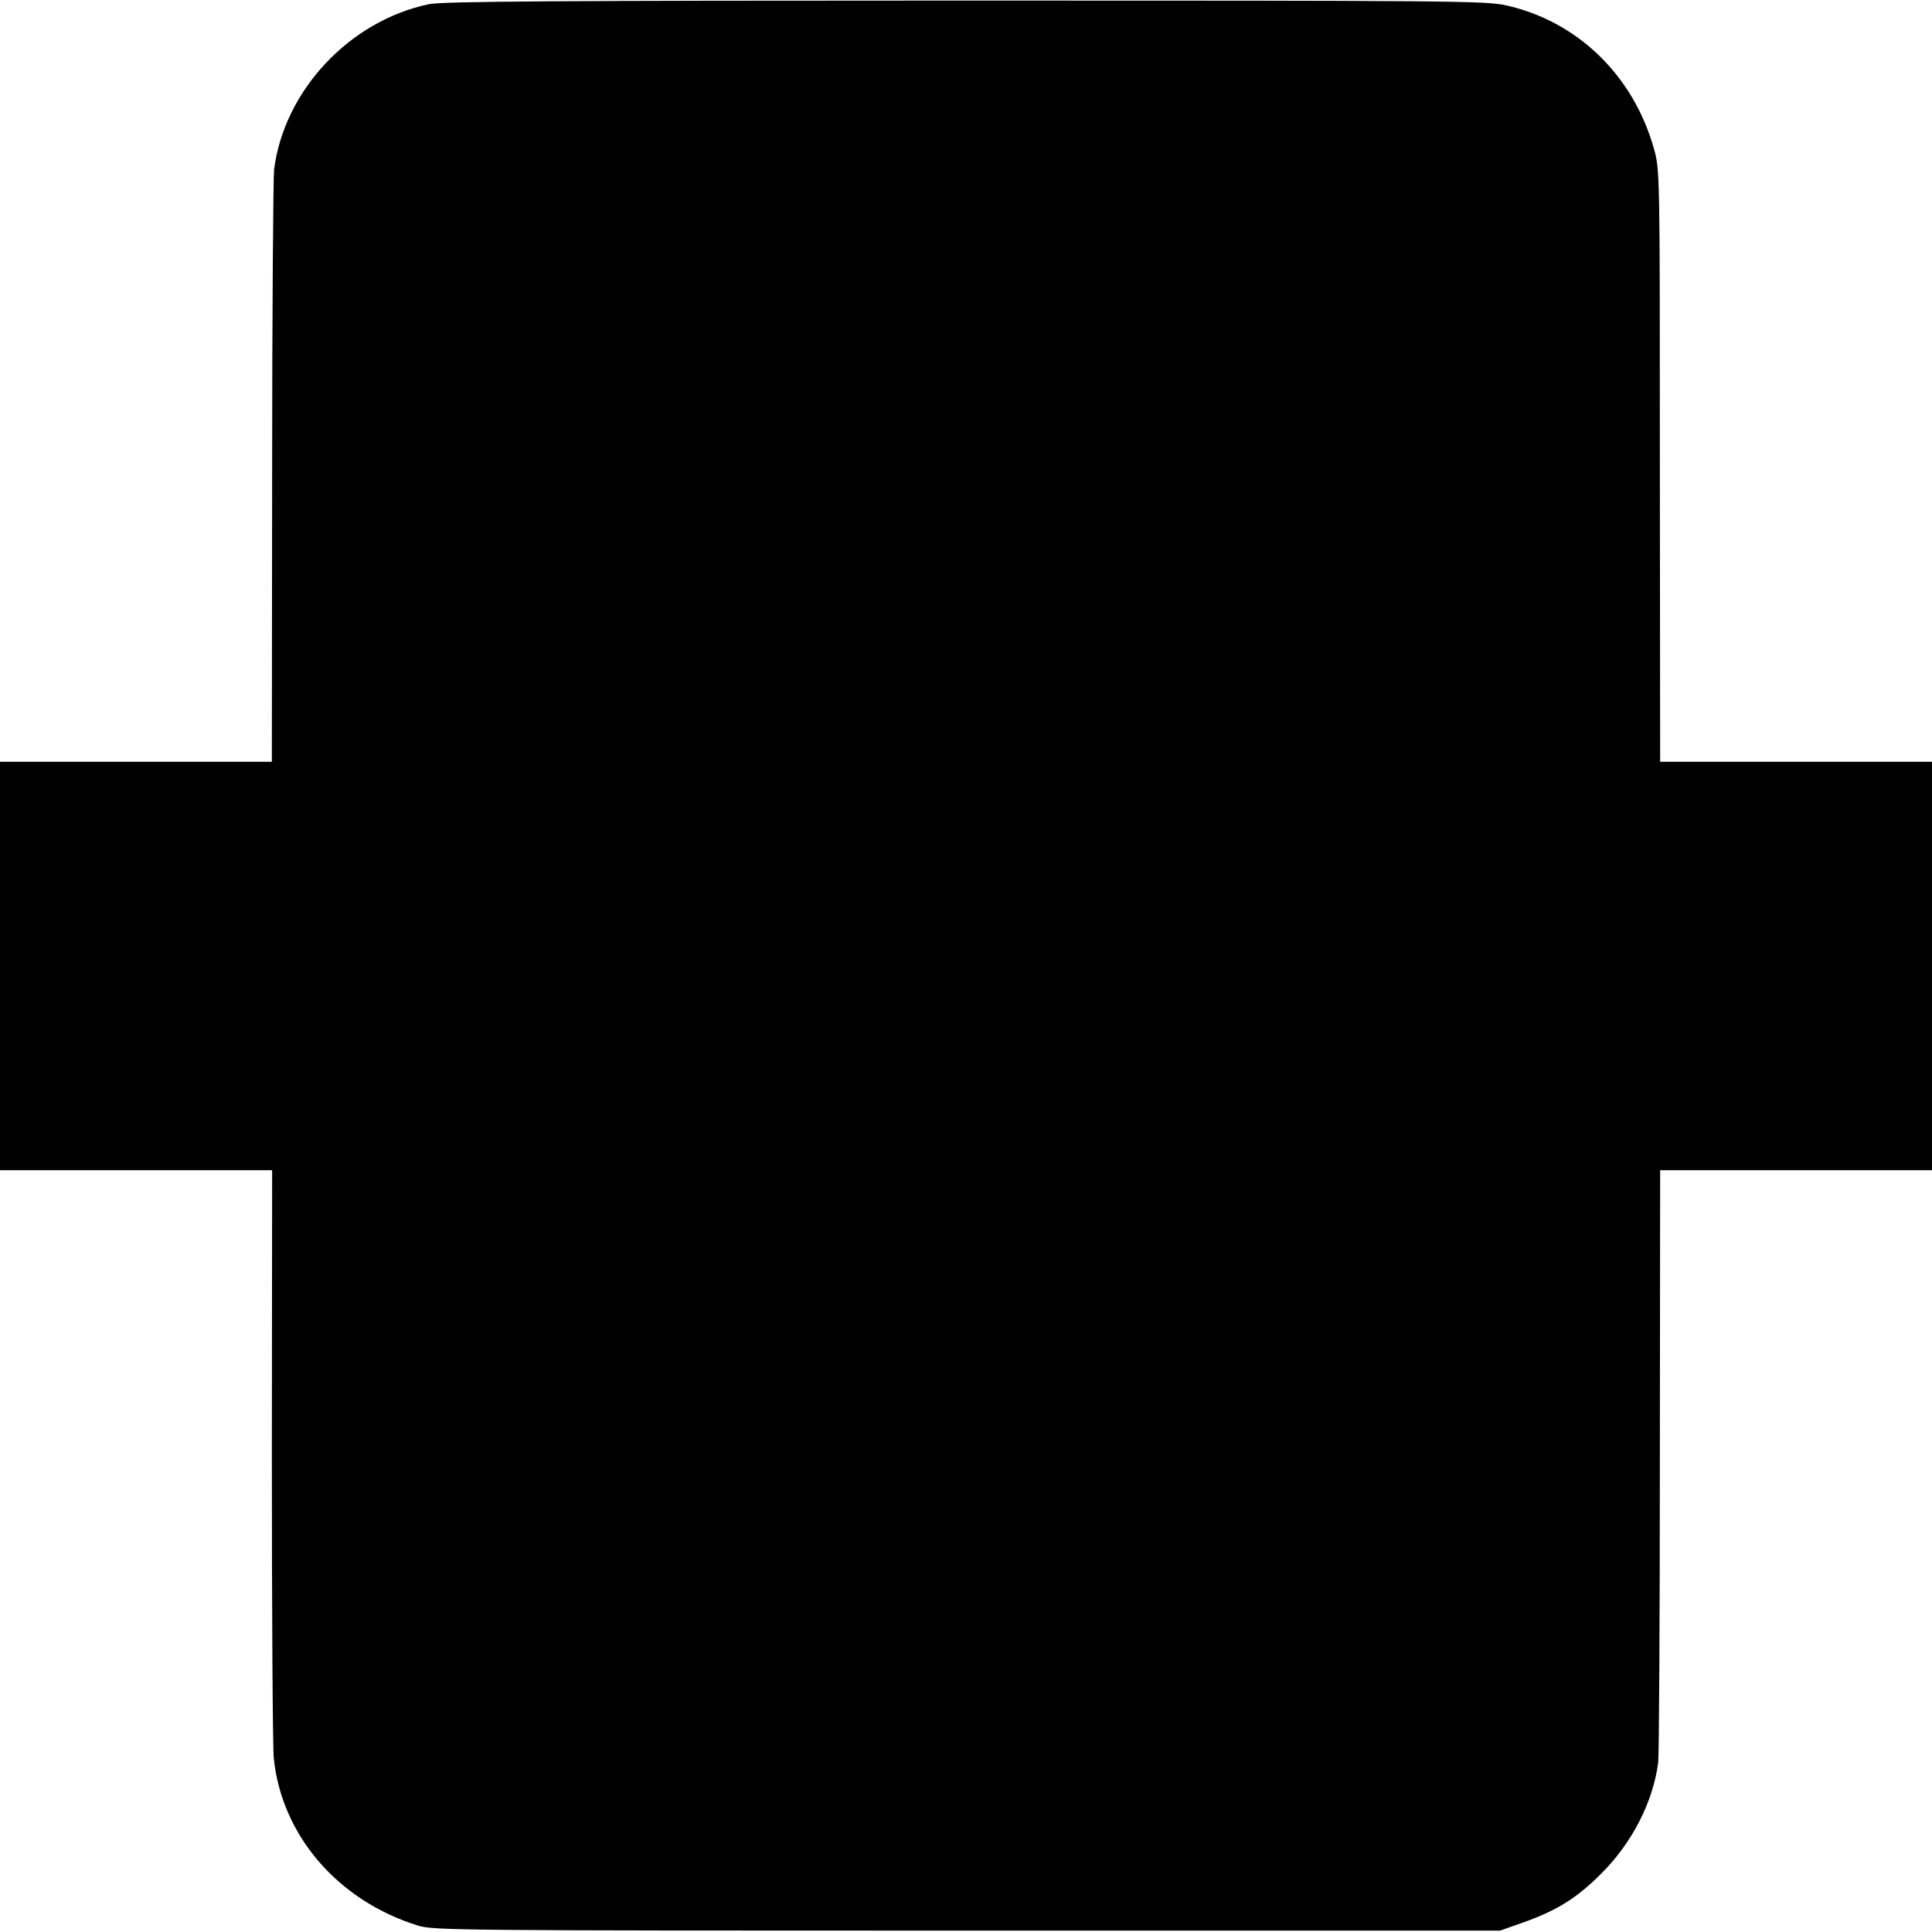
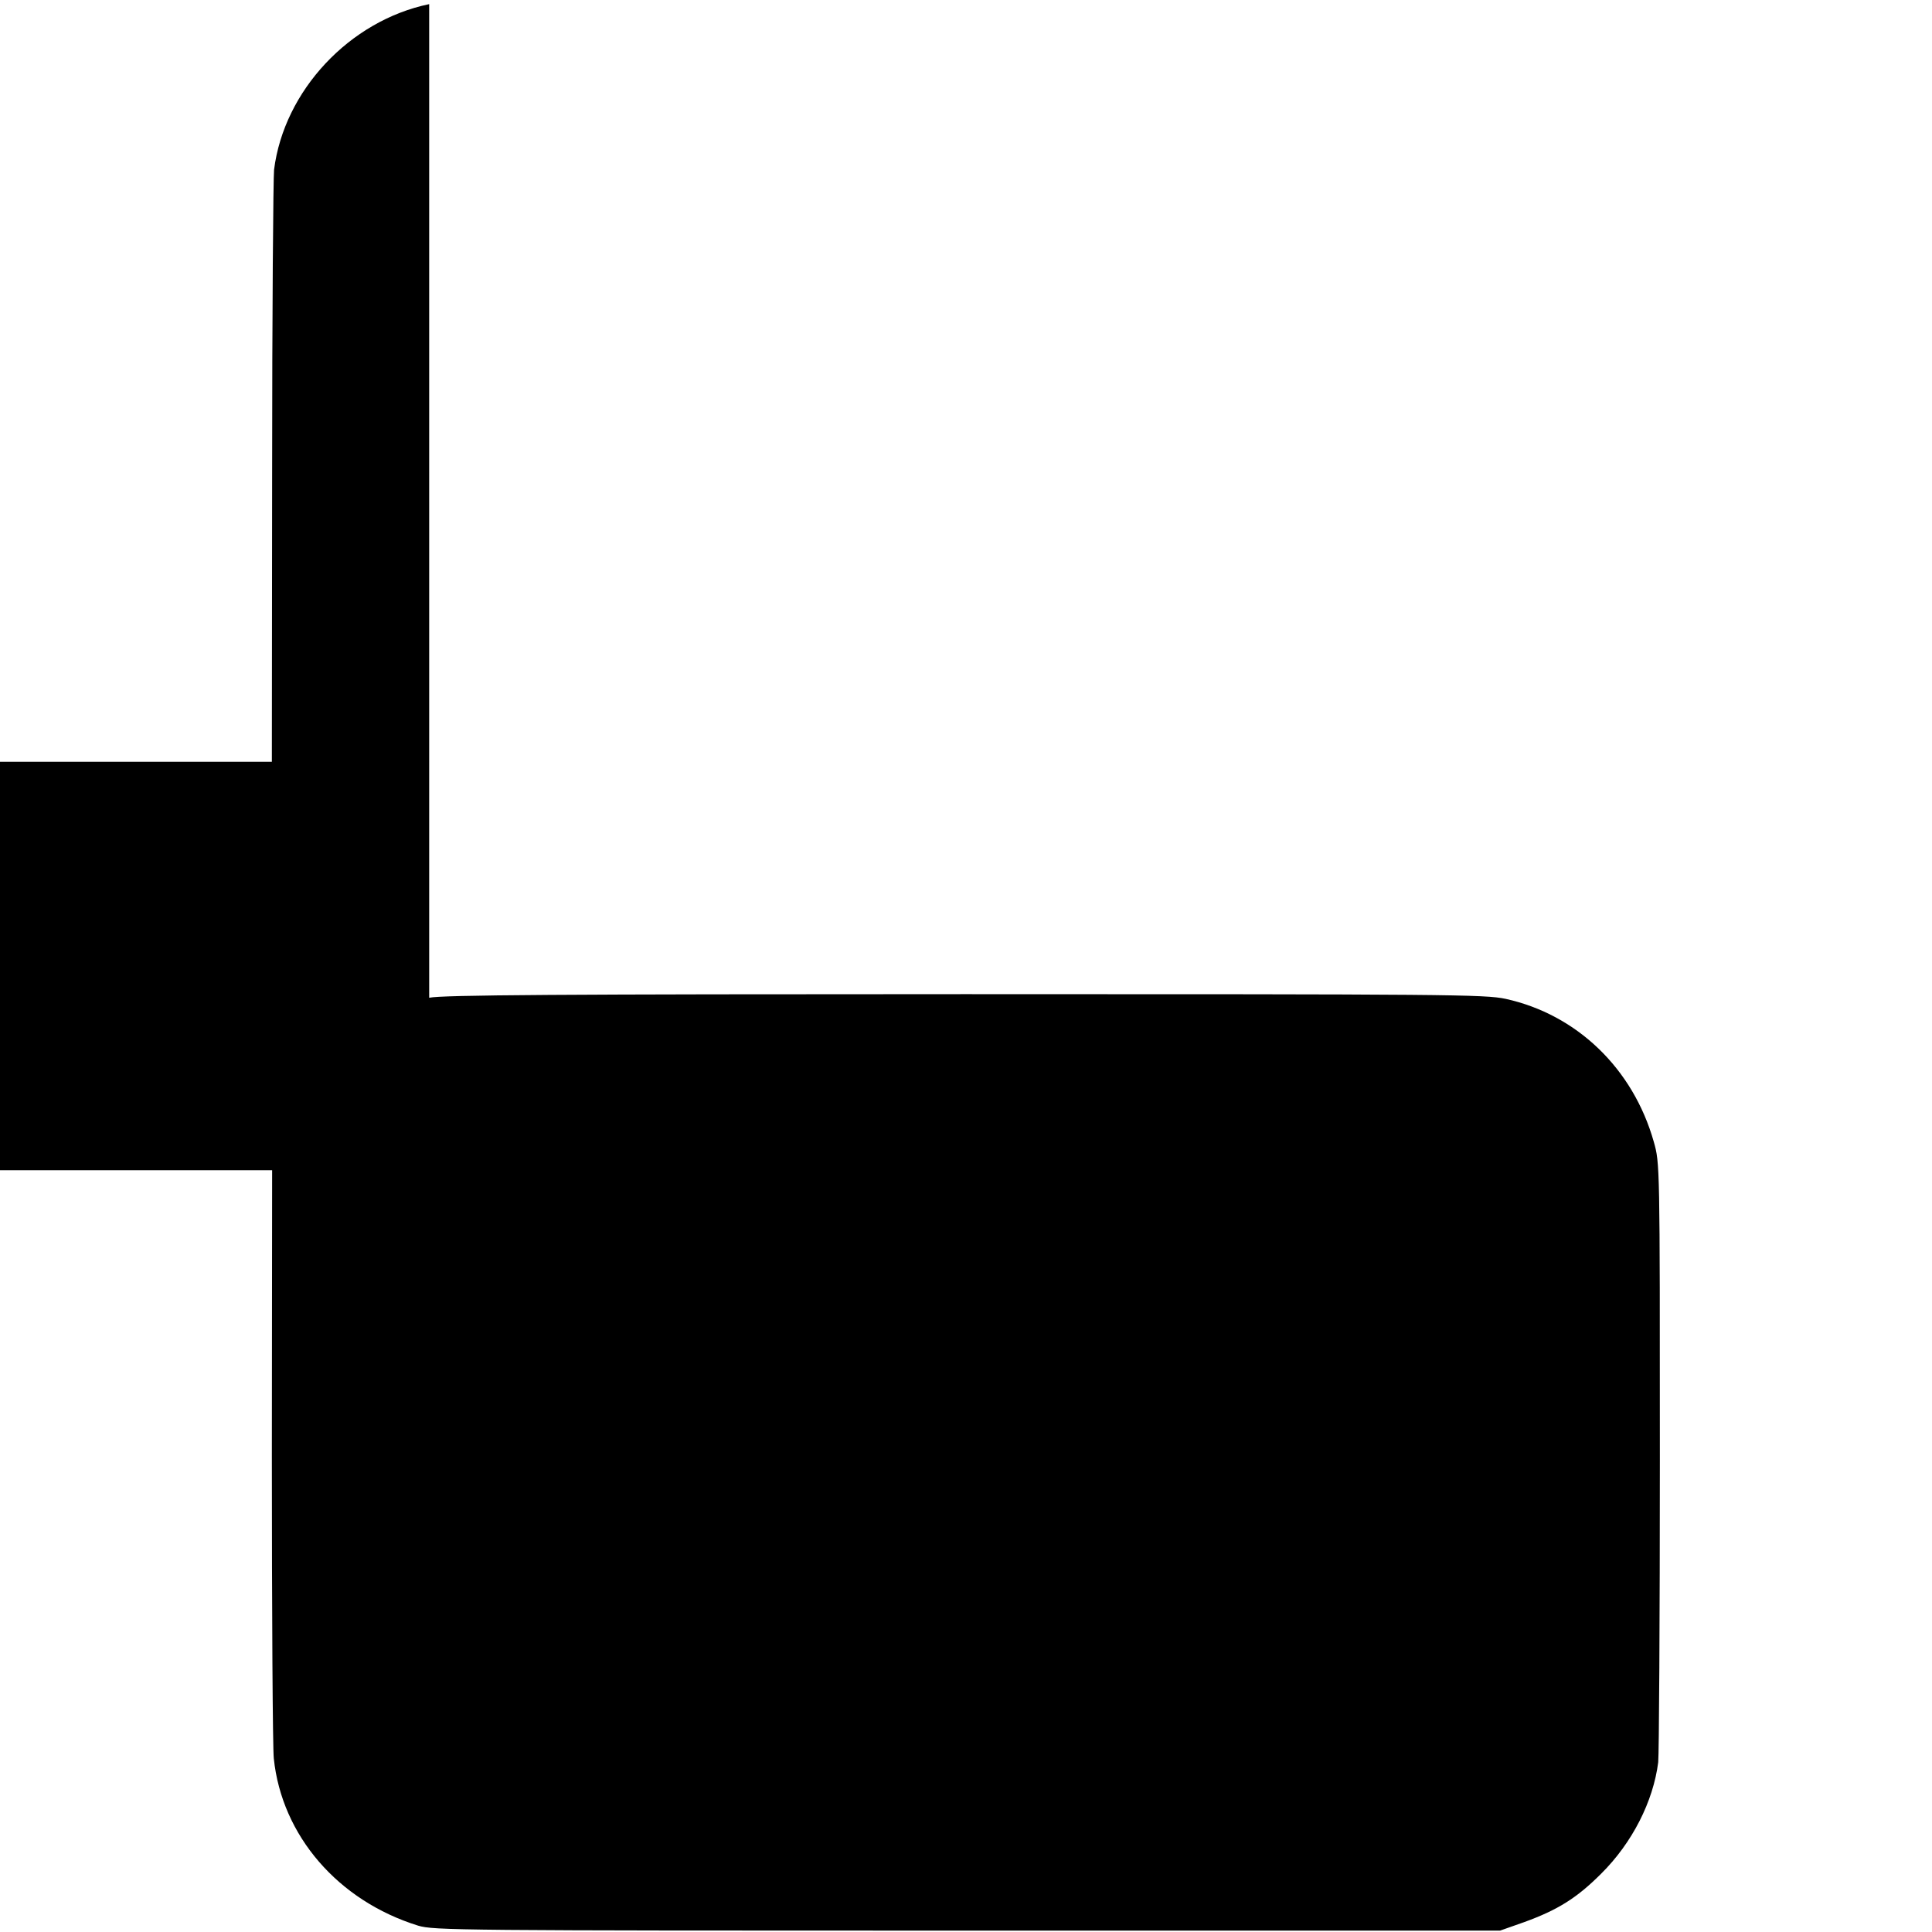
<svg xmlns="http://www.w3.org/2000/svg" version="1.0" width="700pt" height="700pt" viewBox="0 0 700 700" preserveAspectRatio="xMidYMid meet">
  <g transform="translate(0,700) scale(0.1,-0.1)" fill="#000000" stroke="none">
-     <path d="M1555 6985 c-289 -60 -526 -314 -562 -600 -3 -27 -7 -521 -7 -1097 l-1 -1048 -492 0 -493 0 0 -740 0 -740 493 0 493 0 -1 -1033 c0 -567 3 -1062 7 -1098 29 -280 233 -516 523 -606 57 -17 143 -18 1990 -18 l1930 0 88 31 c121 44 190 87 278 175 113 112 189 262 207 404 3 28 6 521 6 1098 l1 1047 492 0 493 0 0 740 0 740 -492 0 -493 0 -1 1073 c0 1072 0 1072 -22 1150 -75 265 -278 461 -537 518 -75 16 -206 17 -1960 17 -1470 0 -1893 -3 -1940 -13z" />
+     <path d="M1555 6985 c-289 -60 -526 -314 -562 -600 -3 -27 -7 -521 -7 -1097 l-1 -1048 -492 0 -493 0 0 -740 0 -740 493 0 493 0 -1 -1033 c0 -567 3 -1062 7 -1098 29 -280 233 -516 523 -606 57 -17 143 -18 1990 -18 l1930 0 88 31 c121 44 190 87 278 175 113 112 189 262 207 404 3 28 6 521 6 1098 c0 1072 0 1072 -22 1150 -75 265 -278 461 -537 518 -75 16 -206 17 -1960 17 -1470 0 -1893 -3 -1940 -13z" />
  </g>
</svg>